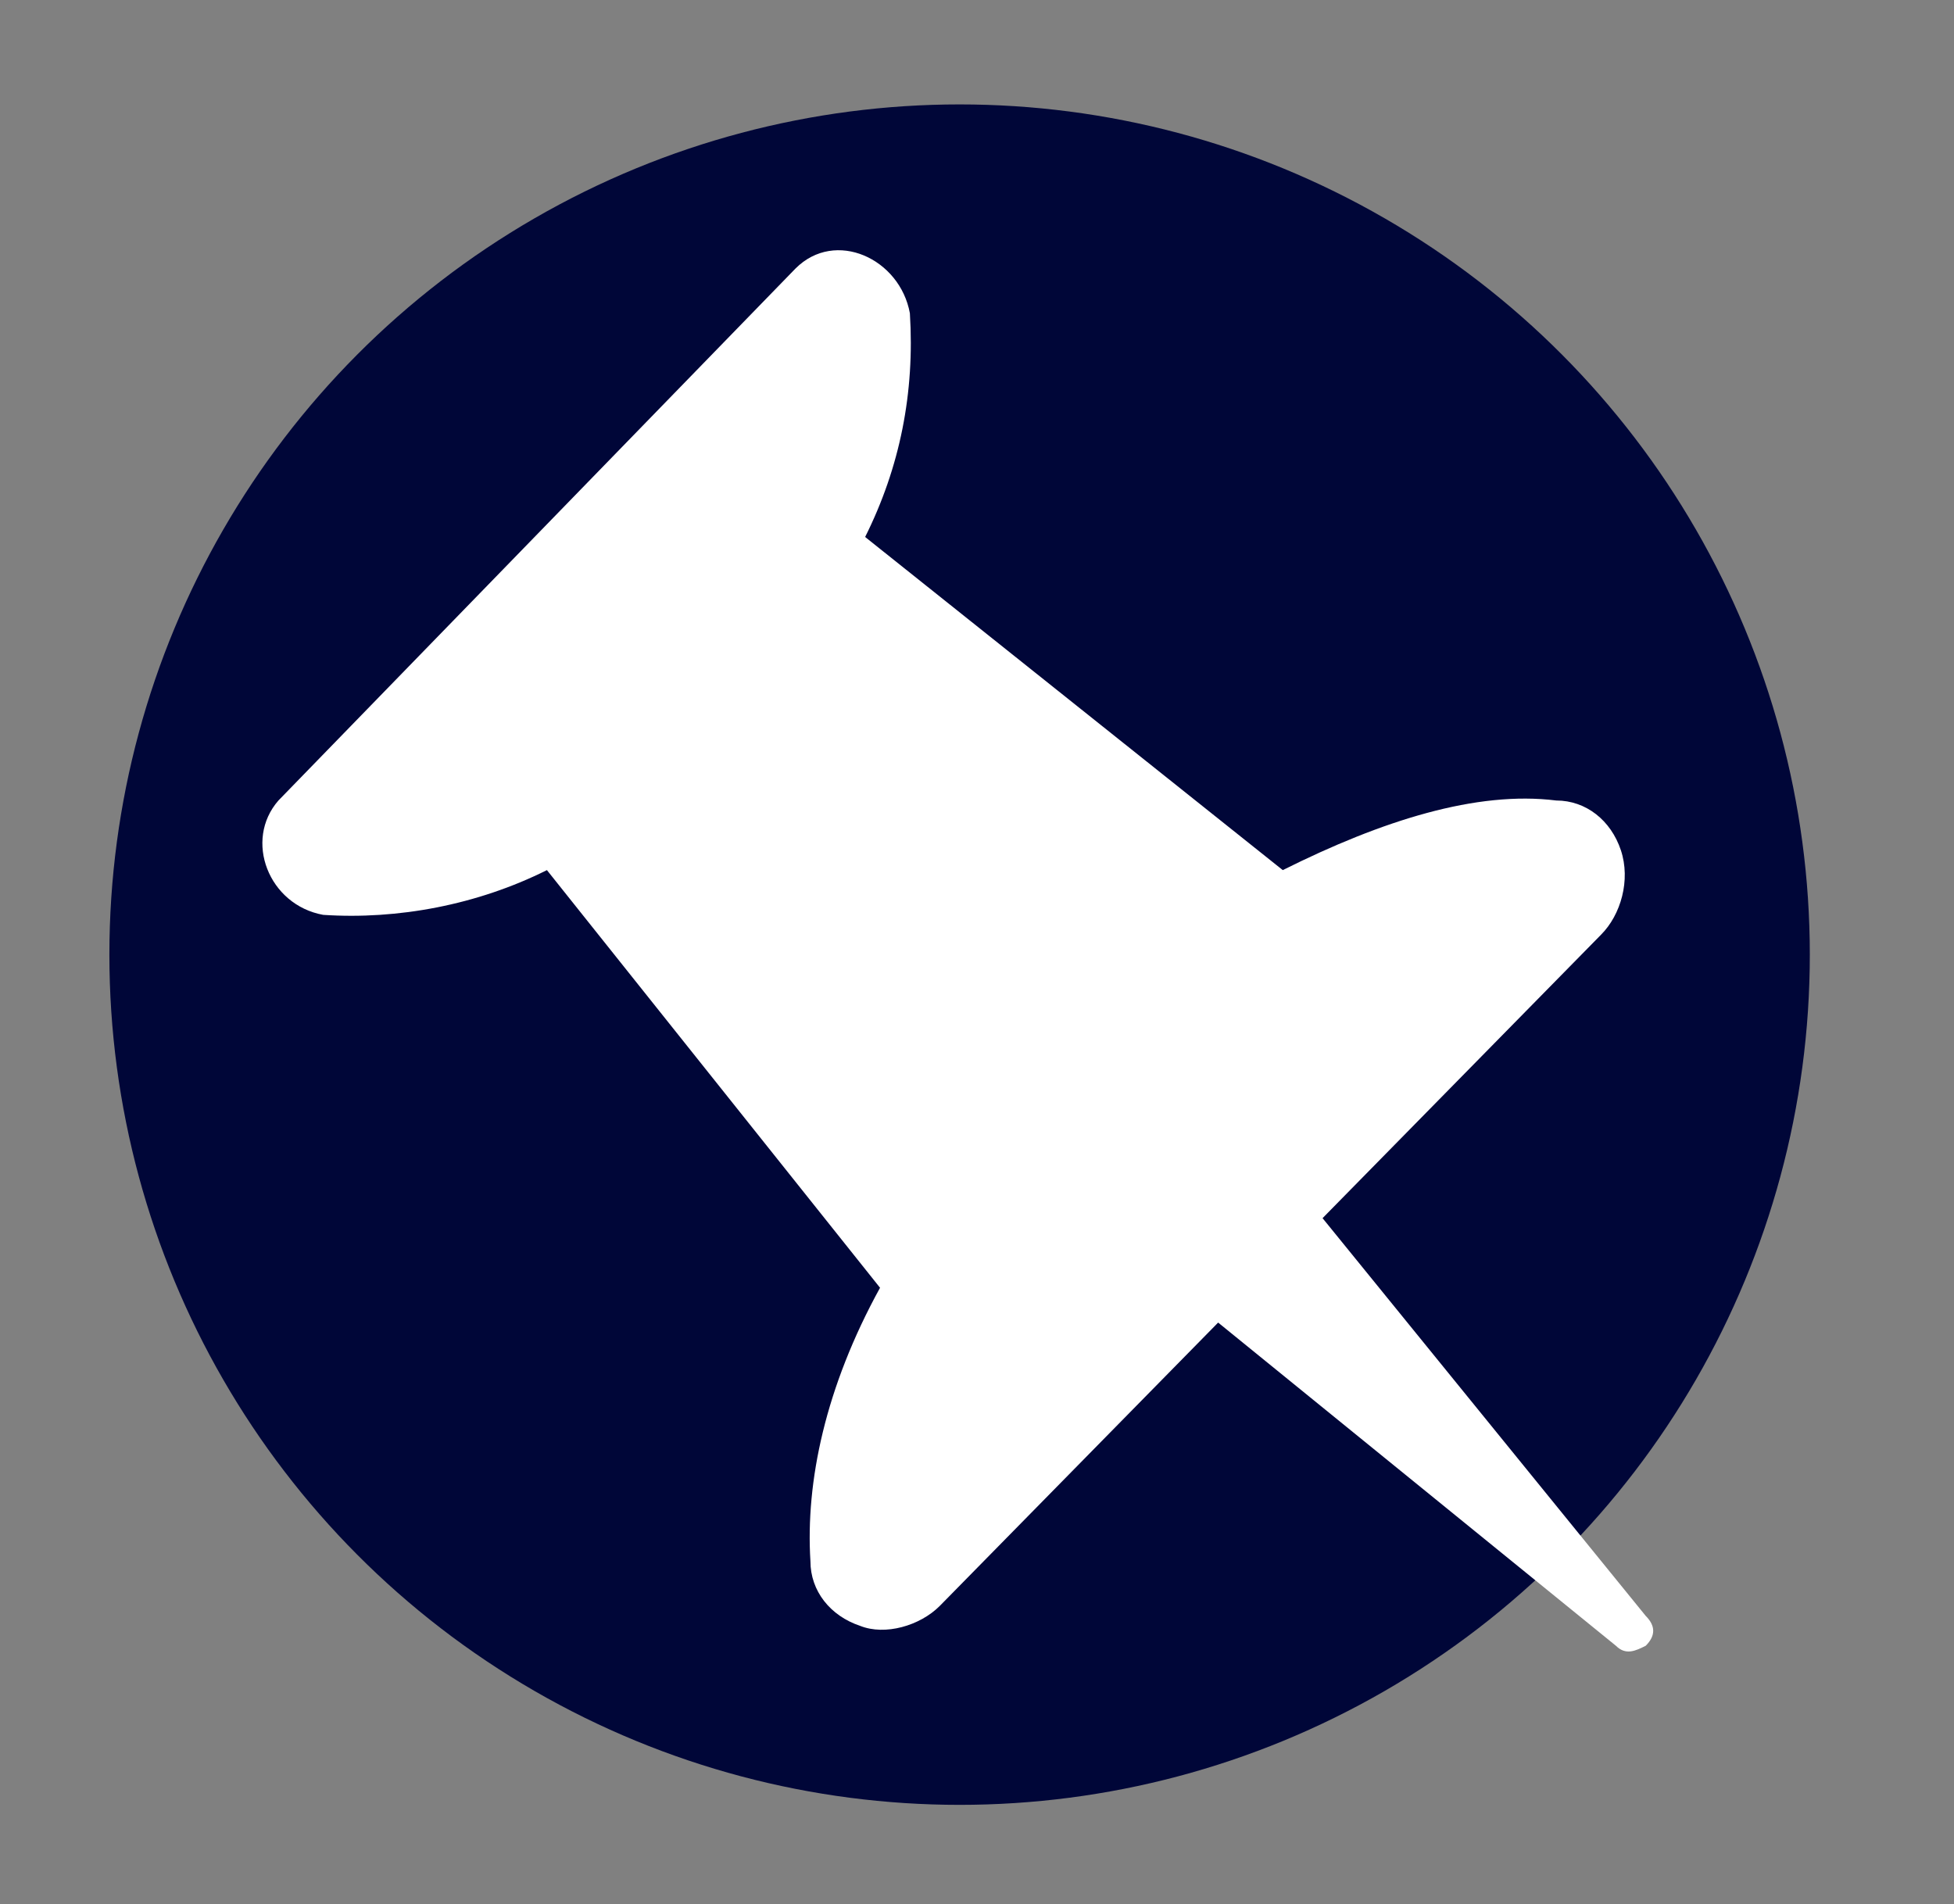
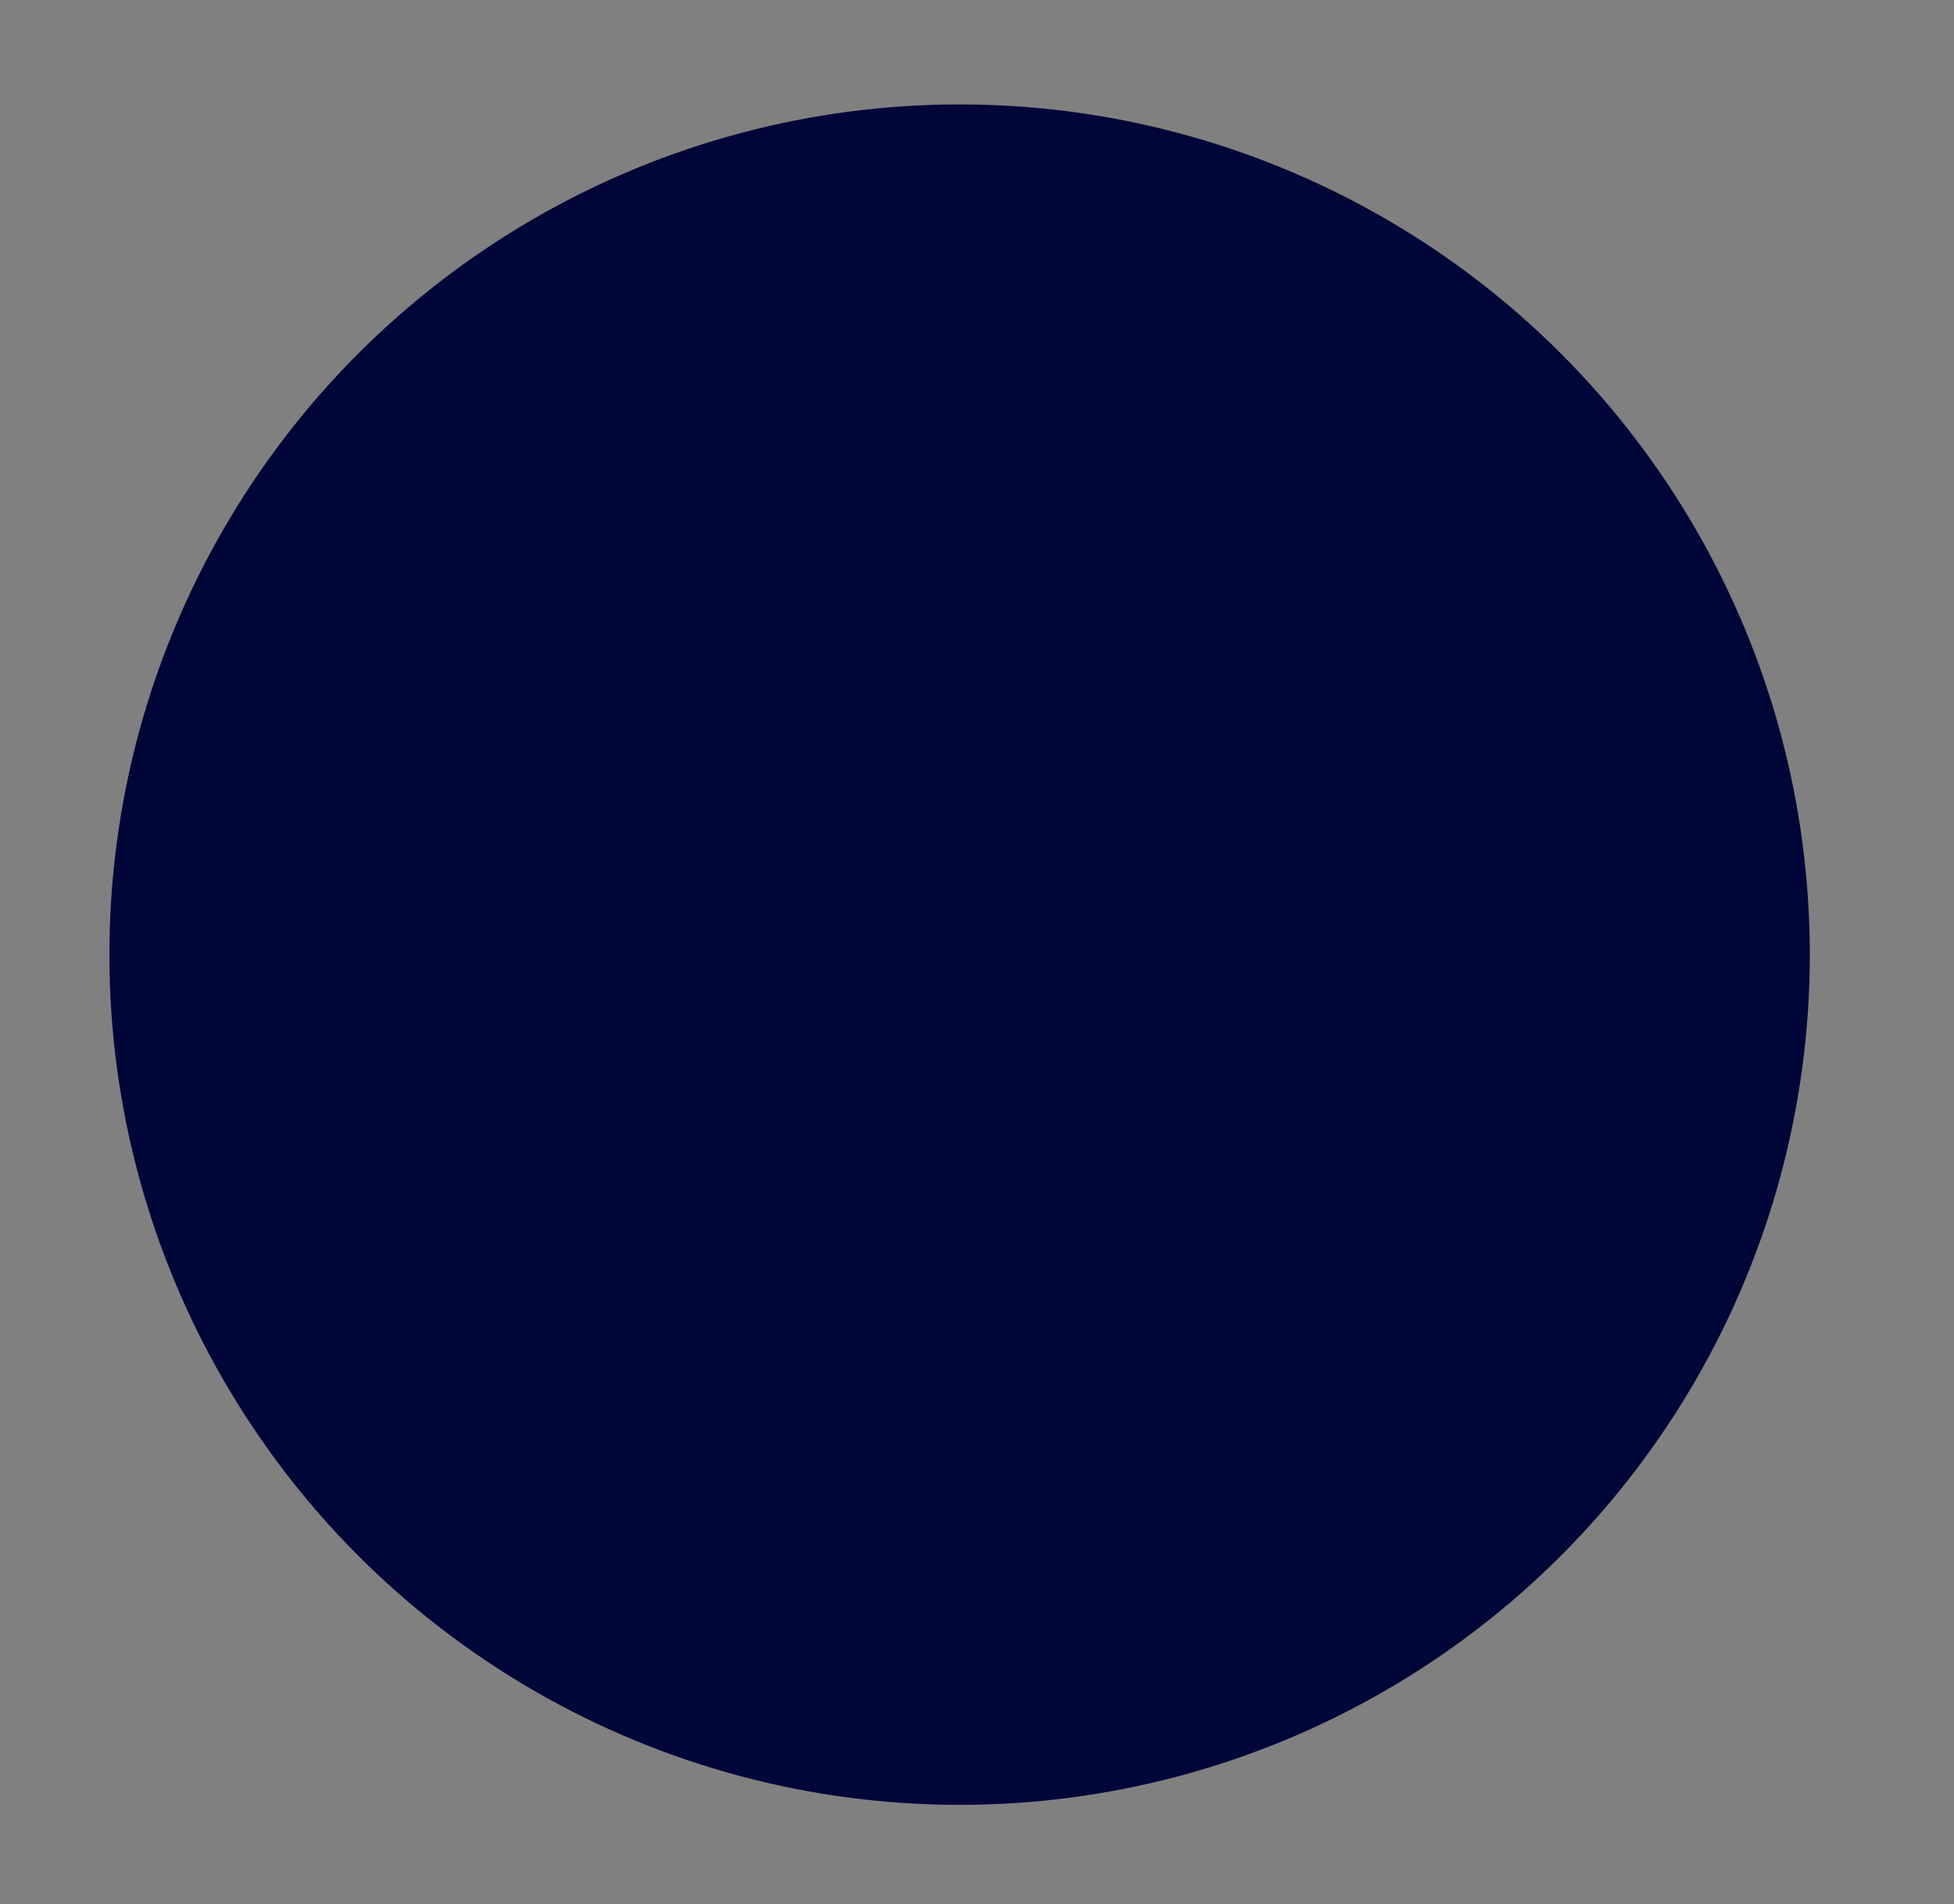
<svg xmlns="http://www.w3.org/2000/svg" xmlns:xlink="http://www.w3.org/1999/xlink" version="1.1" id="Camada_1" x="0px" y="0px" viewBox="0 0 39.3 38.3" style="enable-background:new 0 0 39.3 38.3;" xml:space="preserve">
  <rect x="0" y="0" width="39.3" height="38.3" fill="#808080" stroke="none" />
  <style type="text/css">
	.st0{fill-rule:evenodd;clip-rule:evenodd;fill:#000638;}
	.st1{clip-path:url(#SVGID_2_);fill:#FFFFFF;}
</style>
  <g>
    <circle class="st0" cx="19.3" cy="19.2" r="17.1" />
    <g>
      <g>
        <defs>
-           <rect id="SVGID_1_" x="0.3" y="0.3" width="37.9" height="37.9" />
-         </defs>
+           </defs>
        <clipPath id="SVGID_2_">
          <use xlink:href="#SVGID_1_" style="overflow:visible;" />
        </clipPath>
-         <path class="st1" d="M18.9,32.3l5.6-5.7l8,6.5c0.2,0.2,0.4,0.1,0.6,0c0.2-0.2,0.2-0.4,0-0.6l-6.5-8l5.6-5.7     c0.4-0.4,0.6-1.1,0.4-1.7s-0.7-1-1.3-1c-1.6-0.2-3.5,0.4-5.5,1.4l-8.4-6.7c0.7-1.4,1-2.9,0.9-4.5c-0.2-1.1-1.5-1.7-2.3-0.9     L5.6,16.1c-0.7,0.8-0.2,2.1,0.9,2.3c1.5,0.1,3.1-0.2,4.5-0.9l6.7,8.4c-1.1,2-1.5,3.9-1.4,5.5c0,0.6,0.4,1.1,1,1.3     C17.8,32.9,18.5,32.7,18.9,32.3z" />
      </g>
    </g>
  </g>
</svg>